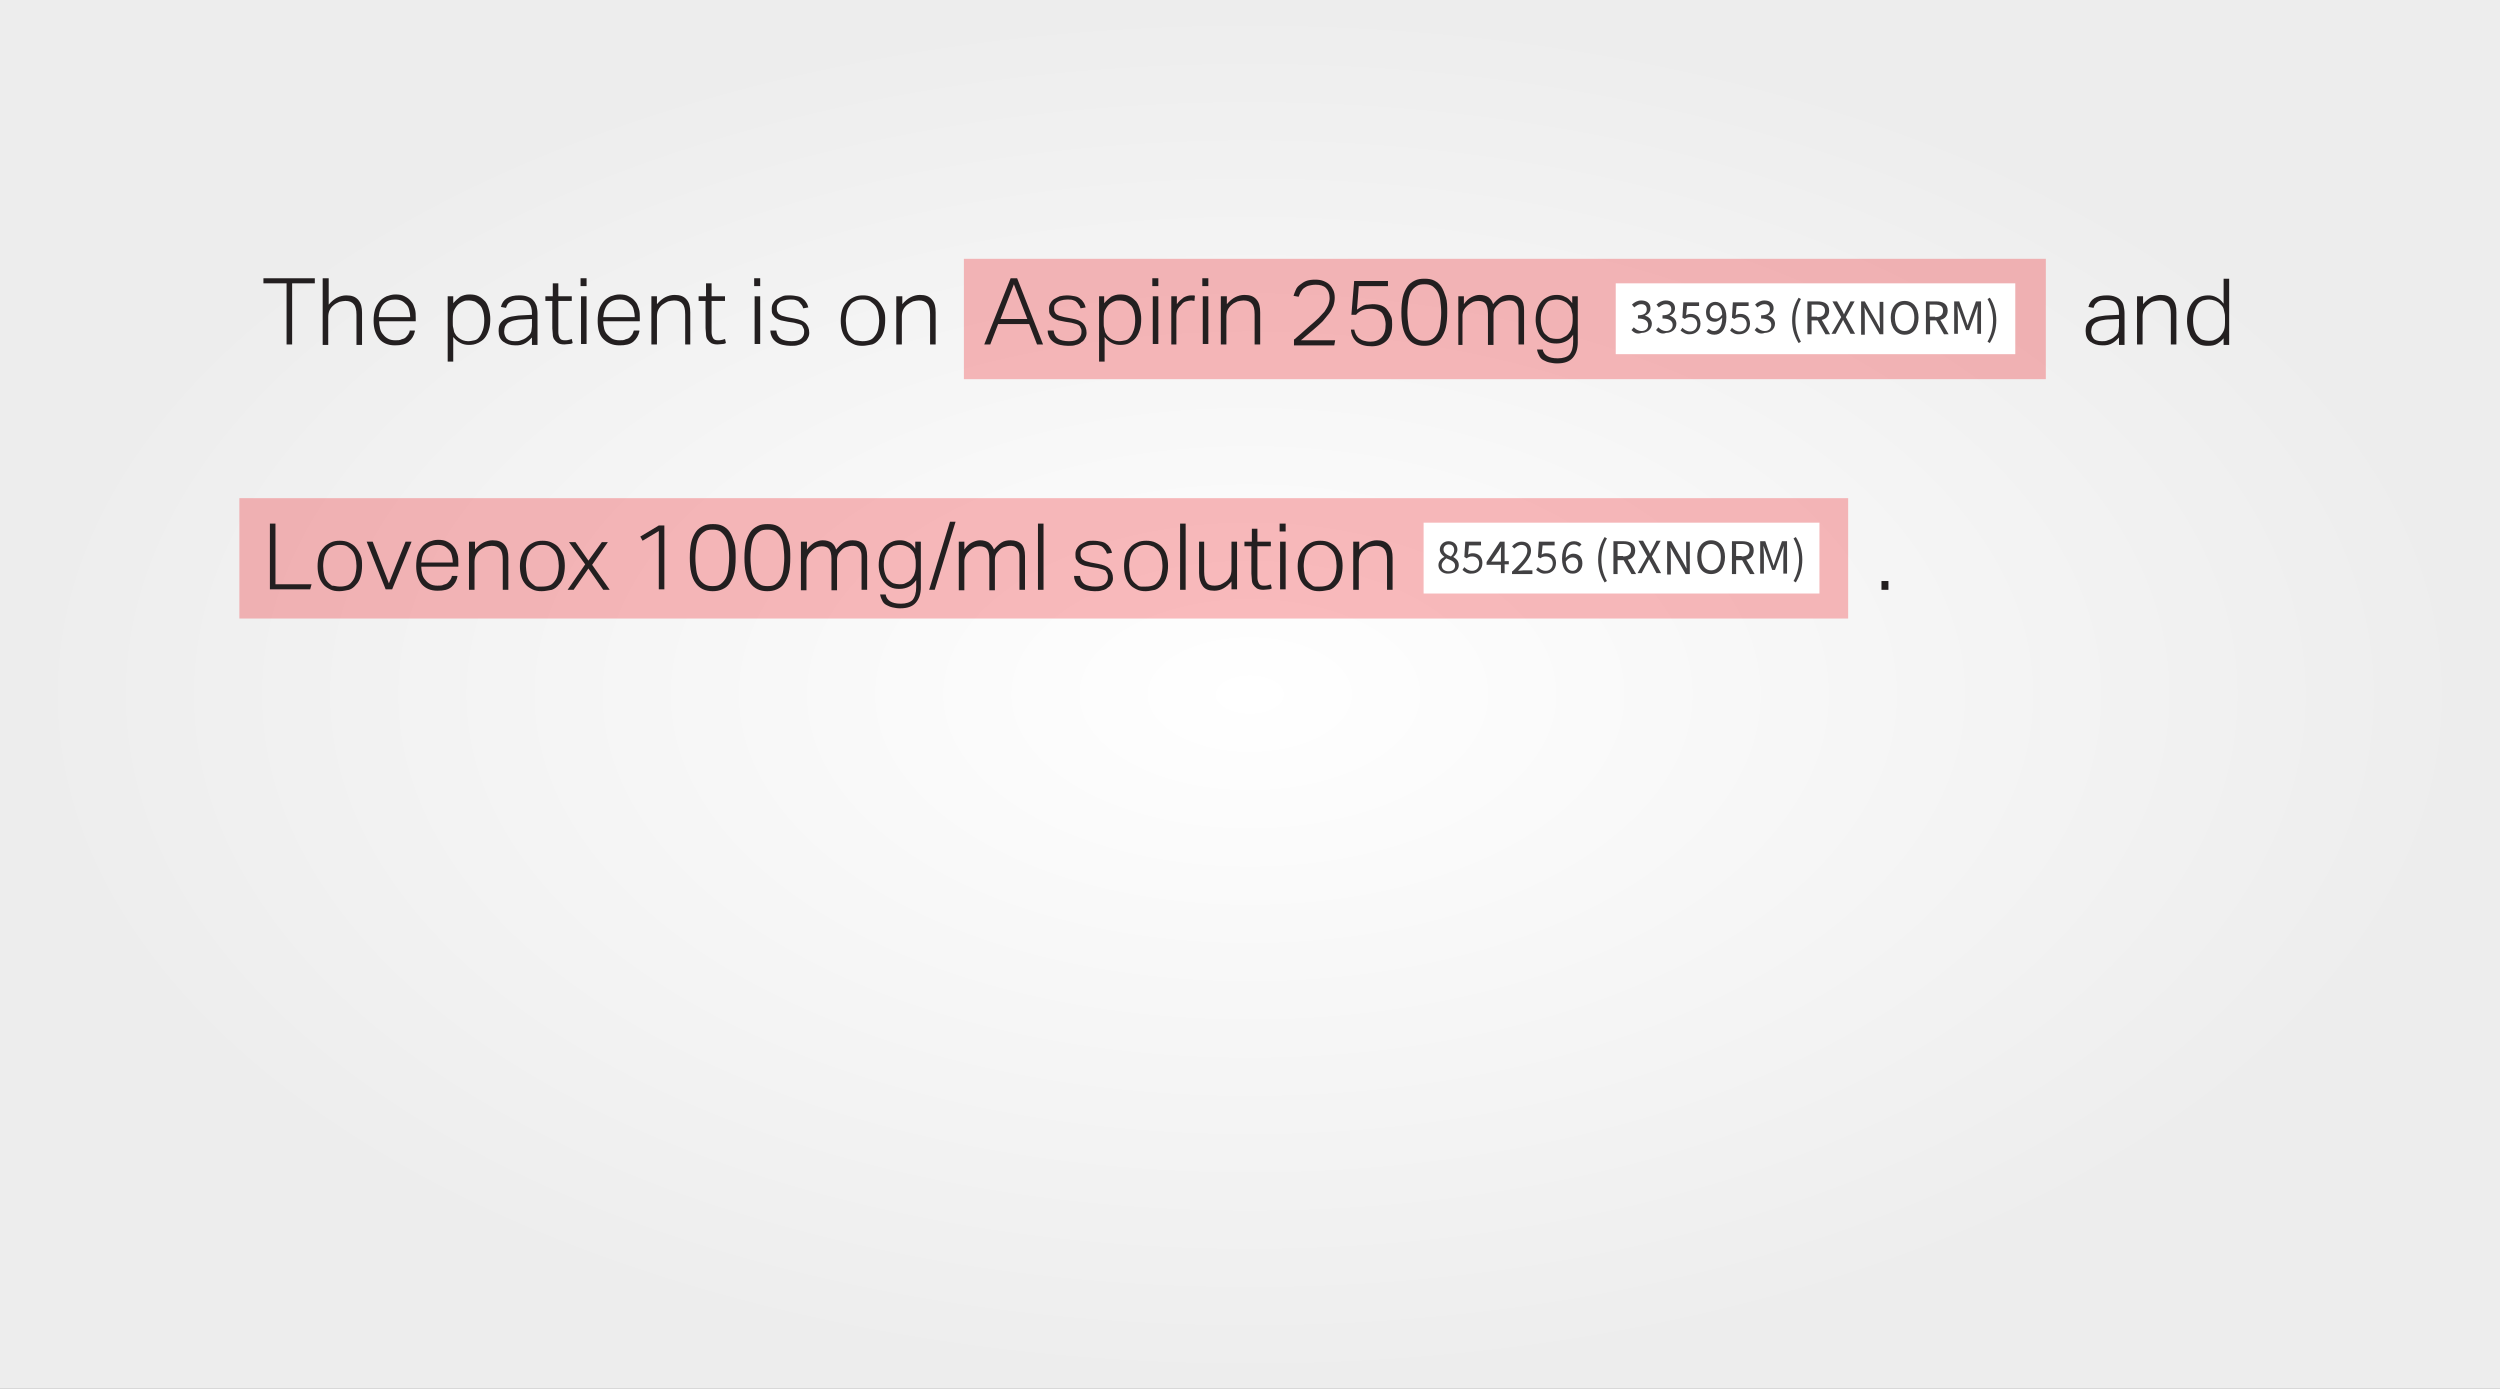
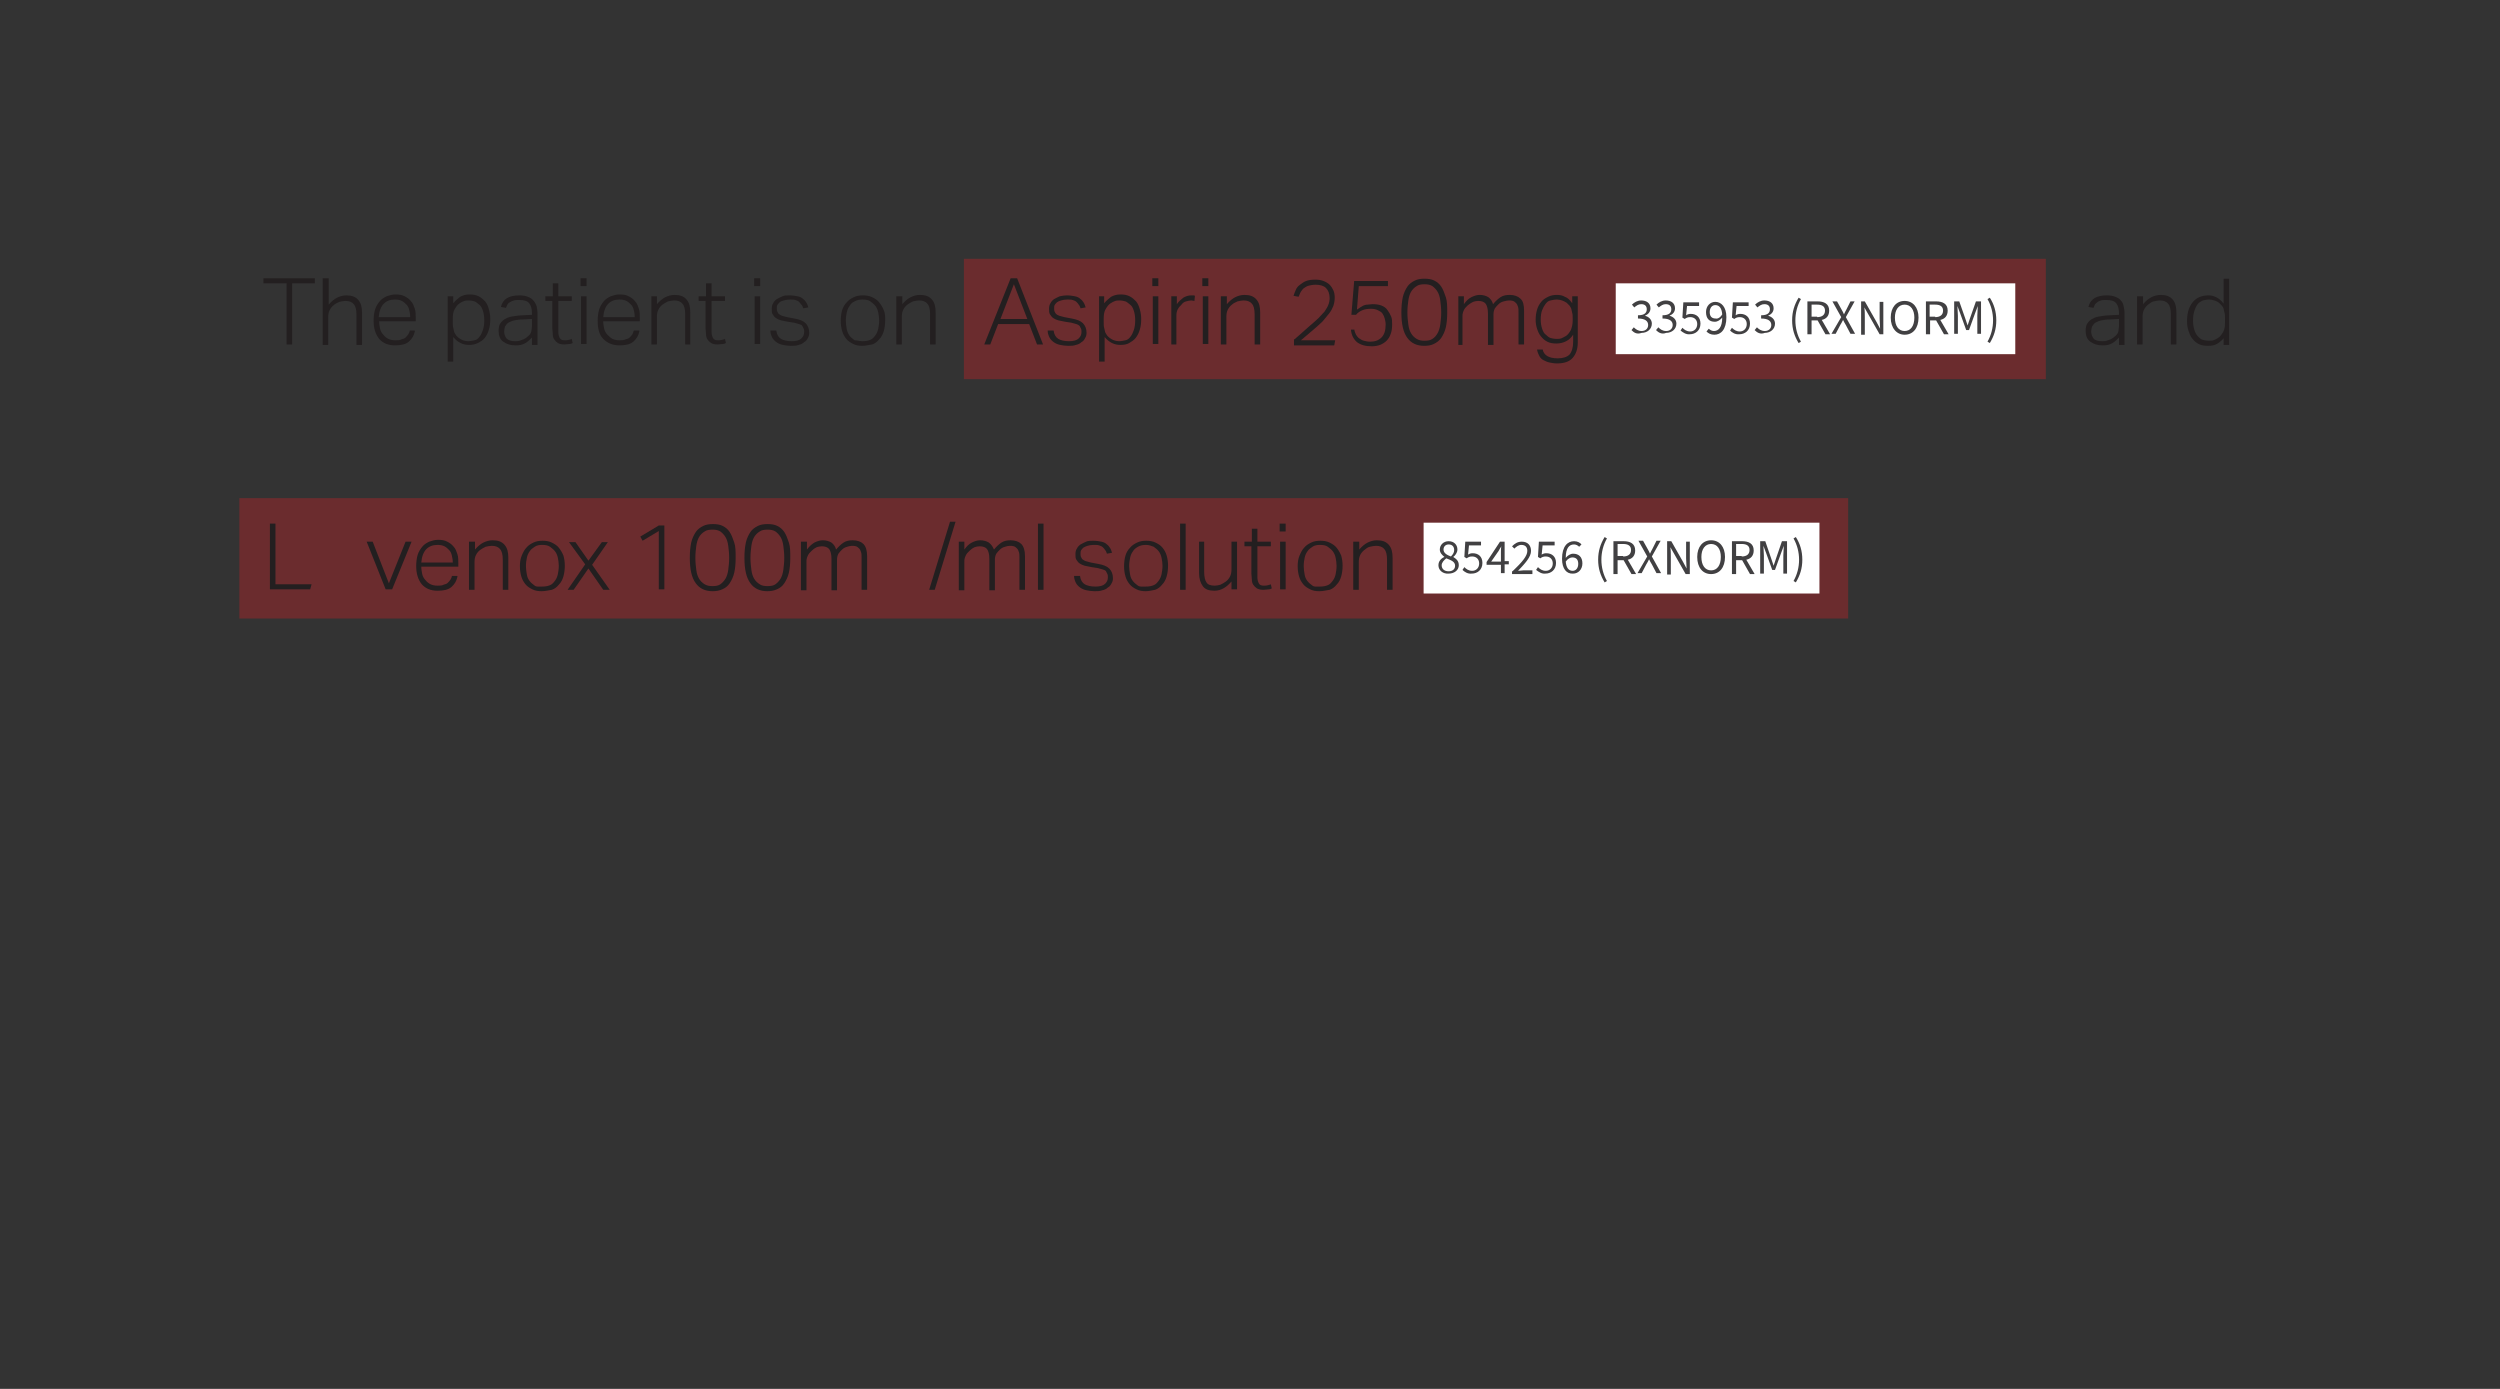
<svg xmlns="http://www.w3.org/2000/svg" id="Layer_1" x="0px" y="0px" viewBox="0 0 540 300" style="enable-background:new 0 0 540 300;" xml:space="preserve">
  <rect x="0" y="0" width="540" height="300" fill="#333333" stroke="none" />
  <style type="text/css"> .st0{fill:url(#SVGID_1_);} .st1{opacity:0.5;fill:#FBB040;} .st2{fill:#FFFFFF;} .st3{fill:#414042;} .st4{opacity:0.3;fill:#414042;} .st5{opacity:0.4;fill:#87B971;} .st6{opacity:0.3;fill:#662D91;} .st7{opacity:0.4;fill:#006838;} .st8{opacity:0.3;fill:#A97C50;} .st9{opacity:0.5;fill:#F9ED32;} .st10{opacity:0.3;fill:#ED1C24;} .st11{opacity:0.3;fill:#27AAE1;} .st12{opacity:0.4;fill:#1B75BC;} .st13{opacity:0.2;fill:#EC008C;} .st14{fill:url(#SVGID_00000062158152834474097210000008678335265084188576_);} .st15{fill:url(#SVGID_00000106114108325822366690000006420290464704396983_);} .st16{fill:url(#SVGID_00000168807221485408244860000002376947544687003580_);} .st17{fill:url(#SVGID_00000182522705479658306610000005759161450154591115_);} .st18{fill:url(#SVGID_00000147904350879048819720000003486099123638316982_);} .st19{fill:url(#SVGID_00000012467335327974966310000007153169510177237132_);} .st20{fill:#231F20;} </style>
  <radialGradient id="SVGID_1_" cx="147.228" cy="150" r="239.688" gradientTransform="matrix(1.105 0 0 0.62 107.275 57.03)" gradientUnits="userSpaceOnUse">
    <stop offset="0" style="stop-color:#FFFFFF" />
    <stop offset="1" style="stop-color:#EDEDED" />
  </radialGradient>
-   <rect x="0" class="st0" width="540" height="300" />
  <rect x="208.2" y="55.9" class="st10" width="233.7" height="26" />
  <rect x="349" y="61.2" class="st2" width="86.3" height="15.3" />
  <g>
    <g>
      <path class="st3" d="M352.4,71.3l0.5-0.6c0.4,0.4,0.9,0.8,1.7,0.8c0.8,0,1.4-0.5,1.4-1.3c0-0.8-0.6-1.4-2.2-1.4v-0.7 c1.5,0,1.9-0.6,1.9-1.3c0-0.7-0.4-1.1-1.2-1.1c-0.6,0-1,0.3-1.5,0.7l-0.5-0.6c0.5-0.5,1.2-0.9,2-0.9c1.2,0,2,0.6,2,1.7 c0,0.8-0.5,1.3-1.2,1.6v0c0.8,0.2,1.5,0.8,1.5,1.7c0,1.2-1,2-2.2,2C353.5,72.3,352.9,71.8,352.4,71.3z" />
      <path class="st3" d="M357.7,71.3l0.5-0.6c0.4,0.4,0.9,0.8,1.7,0.8c0.8,0,1.4-0.5,1.4-1.3c0-0.8-0.6-1.4-2.2-1.4v-0.7 c1.5,0,1.9-0.6,1.9-1.3c0-0.7-0.4-1.1-1.2-1.1c-0.6,0-1,0.3-1.5,0.7l-0.5-0.6c0.5-0.5,1.2-0.9,2-0.9c1.2,0,2,0.6,2,1.7 c0,0.8-0.5,1.3-1.2,1.6v0c0.8,0.2,1.5,0.8,1.5,1.7c0,1.2-1,2-2.2,2C358.9,72.3,358.2,71.8,357.7,71.3z" />
      <path class="st3" d="M363,71.4l0.4-0.6c0.4,0.4,0.9,0.8,1.7,0.8c0.8,0,1.5-0.6,1.5-1.6c0-0.9-0.6-1.5-1.5-1.5 c-0.5,0-0.8,0.1-1.2,0.4l-0.5-0.3l0.2-3.3h3.4v0.8h-2.6l-0.2,2c0.3-0.2,0.6-0.3,1-0.3c1.2,0,2.1,0.7,2.1,2.1 c0,1.5-1.1,2.3-2.3,2.3C364.2,72.3,363.5,71.8,363,71.4z" />
      <path class="st3" d="M368.6,71.6l0.5-0.6c0.3,0.3,0.7,0.5,1.1,0.5c1,0,1.8-0.8,1.8-2.9c-0.4,0.5-1,0.9-1.6,0.9 c-1.2,0-1.9-0.7-1.9-2.1c0-1.3,0.9-2.2,2-2.2c1.3,0,2.4,1.1,2.4,3.3c0,2.7-1.2,3.8-2.6,3.8C369.5,72.3,369,72,368.6,71.6z M372,67.9c-0.1-1.3-0.6-2-1.5-2c-0.7,0-1.2,0.6-1.2,1.5c0,0.9,0.4,1.4,1.3,1.4C371,68.9,371.6,68.6,372,67.9z" />
      <path class="st3" d="M373.7,71.4l0.4-0.6c0.4,0.4,0.9,0.8,1.7,0.8c0.8,0,1.5-0.6,1.5-1.6c0-0.9-0.6-1.5-1.5-1.5 c-0.5,0-0.8,0.1-1.2,0.4l-0.5-0.3l0.2-3.3h3.4v0.8h-2.6l-0.2,2c0.3-0.2,0.6-0.3,1-0.3c1.2,0,2.1,0.7,2.1,2.1 c0,1.5-1.1,2.3-2.3,2.3C374.8,72.3,374.1,71.8,373.7,71.4z" />
      <path class="st3" d="M379,71.3l0.5-0.6c0.4,0.4,0.9,0.8,1.7,0.8c0.8,0,1.4-0.5,1.4-1.3c0-0.8-0.6-1.4-2.2-1.4v-0.7 c1.5,0,1.9-0.6,1.9-1.3c0-0.7-0.4-1.1-1.2-1.1c-0.6,0-1,0.3-1.5,0.7l-0.5-0.6c0.5-0.5,1.2-0.9,2-0.9c1.2,0,2,0.6,2,1.7 c0,0.8-0.5,1.3-1.2,1.6v0c0.8,0.2,1.5,0.8,1.5,1.7c0,1.2-1,2-2.2,2C380.2,72.3,379.5,71.8,379,71.3z" />
      <path class="st3" d="M387.1,69.2c0-1.9,0.5-3.4,1.4-4.9l0.5,0.3c-0.8,1.4-1.2,3-1.2,4.6c0,1.6,0.4,3.2,1.2,4.6l-0.5,0.3 C387.6,72.6,387.1,71.1,387.1,69.2z" />
      <path class="st3" d="M390.4,65.1h2.2c1.4,0,2.5,0.5,2.5,2c0,1.1-0.6,1.8-1.6,2l1.8,3.1h-1l-1.7-3h-1.3v3h-0.9V65.1z M392.5,68.5 c1.1,0,1.7-0.5,1.7-1.4c0-0.9-0.6-1.3-1.7-1.3h-1.2v2.6H392.5z" />
      <path class="st3" d="M397.7,68.5l-1.9-3.4h1l1,1.8c0.2,0.3,0.3,0.6,0.5,1h0c0.2-0.4,0.3-0.7,0.5-1l0.9-1.8h0.9l-1.9,3.4l2,3.6h-1 l-1-1.9c-0.2-0.3-0.4-0.7-0.6-1.1h0c-0.2,0.4-0.4,0.8-0.6,1.1l-1,1.9h-0.9L397.7,68.5z" />
      <path class="st3" d="M401.9,65.1h0.9l2.5,4.4l0.8,1.5h0c0-0.7-0.1-1.5-0.1-2.2v-3.6h0.8v7H406l-2.5-4.4l-0.8-1.4h0 c0.1,0.7,0.1,1.5,0.1,2.2v3.7h-0.8V65.1z" />
      <path class="st3" d="M408.4,68.6c0-2.2,1.2-3.6,3-3.6c1.8,0,3,1.4,3,3.6c0,2.3-1.2,3.7-3,3.7C409.7,72.3,408.4,70.9,408.4,68.6z M413.5,68.6c0-1.7-0.8-2.8-2.1-2.8c-1.3,0-2.1,1.1-2.1,2.8c0,1.8,0.8,2.9,2.1,2.9C412.7,71.5,413.5,70.4,413.5,68.6z" />
      <path class="st3" d="M416,65.1h2.2c1.4,0,2.5,0.5,2.5,2c0,1.1-0.6,1.8-1.6,2l1.8,3.1h-1l-1.7-3h-1.3v3H416V65.1z M418,68.5 c1.1,0,1.7-0.5,1.7-1.4c0-0.9-0.6-1.3-1.7-1.3h-1.2v2.6H418z" />
      <path class="st3" d="M422.1,65.1h1.1l1.3,3.7c0.2,0.5,0.3,1,0.5,1.5h0c0.2-0.5,0.3-1,0.5-1.5l1.3-3.7h1.1v7h-0.8v-3.9 c0-0.6,0.1-1.5,0.1-2.1h0l-0.6,1.6l-1.3,3.6h-0.6l-1.3-3.6l-0.6-1.6h0c0,0.6,0.1,1.5,0.1,2.1v3.9h-0.8V65.1z" />
      <path class="st3" d="M429.3,73.8c0.8-1.4,1.2-3,1.2-4.6c0-1.6-0.4-3.2-1.2-4.6l0.5-0.3c0.9,1.4,1.4,3,1.4,4.9 c0,1.9-0.5,3.4-1.4,4.9L429.3,73.8z" />
    </g>
  </g>
  <rect x="51.7" y="107.6" class="st10" width="347.5" height="26" />
  <rect x="307.5" y="112.9" class="st2" width="85.5" height="15.3" />
  <g>
    <g>
      <path class="st3" d="M310.7,122.1c0-0.9,0.6-1.5,1.3-1.8v0c-0.5-0.4-1-0.9-1-1.6c0-1,0.8-1.8,1.9-1.8c1.2,0,1.9,0.8,1.9,1.8 c0,0.7-0.5,1.3-0.9,1.6v0c0.6,0.4,1.2,0.8,1.2,1.8c0,1-0.9,1.8-2.2,1.8C311.7,124,310.7,123.2,310.7,122.1z M314.3,122.2 c0-0.9-0.9-1.2-1.9-1.6c-0.5,0.4-1,0.9-1,1.5c0,0.8,0.6,1.3,1.5,1.3C313.8,123.4,314.3,122.9,314.3,122.2z M314.1,118.8 c0-0.7-0.4-1.2-1.2-1.2c-0.6,0-1.1,0.4-1.1,1.1c0,0.8,0.8,1.2,1.6,1.5C313.9,119.7,314.1,119.3,314.1,118.8z" />
      <path class="st3" d="M315.9,123.1l0.4-0.6c0.4,0.4,0.9,0.8,1.7,0.8c0.8,0,1.5-0.6,1.5-1.6c0-0.9-0.6-1.5-1.5-1.5 c-0.5,0-0.8,0.1-1.2,0.4l-0.5-0.3l0.2-3.3h3.4v0.8h-2.6l-0.2,2c0.3-0.2,0.6-0.3,1-0.3c1.2,0,2.1,0.7,2.1,2.1 c0,1.5-1.1,2.3-2.3,2.3C317,124,316.3,123.5,315.9,123.1z" />
      <path class="st3" d="M324.2,122h-3.1v-0.6l2.9-4.4h1v4.2h0.9v0.7H325v1.9h-0.8V122z M324.2,121.3v-2c0-0.4,0-1,0.1-1.3h0 c-0.2,0.3-0.4,0.6-0.6,1l-1.6,2.3H324.2z" />
      <path class="st3" d="M326.7,123.4c2.1-2,3.2-3.3,3.2-4.4c0-0.8-0.4-1.3-1.3-1.3c-0.6,0-1.1,0.4-1.5,0.8l-0.5-0.5 c0.6-0.6,1.2-1,2.1-1c1.3,0,2,0.8,2,2c0,1.3-1.2,2.6-2.8,4.3c0.4,0,0.8-0.1,1.1-0.1h2v0.8h-4.4V123.4z" />
      <path class="st3" d="M331.8,123.1l0.4-0.6c0.4,0.4,0.9,0.8,1.7,0.8c0.8,0,1.5-0.6,1.5-1.6c0-0.9-0.6-1.5-1.5-1.5 c-0.5,0-0.8,0.1-1.2,0.4l-0.5-0.3l0.2-3.3h3.4v0.8h-2.6l-0.2,2c0.3-0.2,0.6-0.3,1-0.3c1.2,0,2.1,0.7,2.1,2.1 c0,1.5-1.1,2.3-2.3,2.3C333,124,332.3,123.5,331.8,123.1z" />
      <path class="st3" d="M337.4,120.7c0-2.7,1.2-3.8,2.6-3.8c0.7,0,1.3,0.3,1.6,0.7l-0.5,0.5c-0.3-0.3-0.7-0.5-1.1-0.5 c-1,0-1.8,0.7-1.8,2.9c0.4-0.5,1-0.9,1.6-0.9c1.2,0,2,0.7,2,2.1c0,1.3-0.9,2.2-2,2.2C338.4,124,337.4,122.9,337.4,120.7z M340.9,121.8c0-0.9-0.4-1.4-1.3-1.4c-0.4,0-1,0.3-1.4,0.9c0.1,1.3,0.6,2,1.5,2C340.4,123.3,340.9,122.7,340.9,121.8z" />
      <path class="st3" d="M345.2,120.9c0-1.9,0.5-3.4,1.4-4.9l0.5,0.3c-0.8,1.4-1.2,3-1.2,4.6c0,1.6,0.4,3.2,1.2,4.6l-0.5,0.3 C345.7,124.3,345.2,122.8,345.2,120.9z" />
      <path class="st3" d="M348.5,116.9h2.2c1.4,0,2.5,0.5,2.5,2c0,1.1-0.6,1.8-1.6,2l1.8,3.1h-1l-1.7-3h-1.3v3h-0.9V116.9z M350.6,120.2c1.1,0,1.7-0.5,1.7-1.4c0-0.9-0.6-1.3-1.7-1.3h-1.2v2.6H350.6z" />
      <path class="st3" d="M355.8,120.2l-1.9-3.4h1l1,1.8c0.2,0.3,0.3,0.6,0.5,1h0c0.2-0.4,0.3-0.7,0.5-1l0.9-1.8h0.9l-1.9,3.4l2,3.6h-1 l-1-1.9c-0.2-0.3-0.4-0.7-0.6-1.1h0c-0.2,0.4-0.4,0.8-0.6,1.1l-1,1.9h-0.9L355.8,120.2z" />
      <path class="st3" d="M360.1,116.9h0.9l2.5,4.4l0.8,1.5h0c0-0.7-0.1-1.5-0.1-2.2v-3.6h0.8v7h-0.9l-2.5-4.4l-0.8-1.4h0 c0.1,0.7,0.1,1.5,0.1,2.2v3.7h-0.8V116.9z" />
      <path class="st3" d="M366.6,120.3c0-2.2,1.2-3.6,3-3.6c1.8,0,3,1.4,3,3.6c0,2.3-1.2,3.7-3,3.7C367.8,124,366.6,122.6,366.6,120.3z M371.7,120.3c0-1.7-0.8-2.8-2.1-2.8c-1.3,0-2.1,1.1-2.1,2.8c0,1.8,0.8,2.9,2.1,2.9C370.9,123.2,371.7,122.1,371.7,120.3z" />
      <path class="st3" d="M374.1,116.9h2.2c1.4,0,2.5,0.5,2.5,2c0,1.1-0.6,1.8-1.6,2l1.8,3.1h-1l-1.7-3H375v3h-0.9V116.9z M376.2,120.2 c1.1,0,1.7-0.5,1.7-1.4c0-0.9-0.6-1.3-1.7-1.3H375v2.6H376.2z" />
      <path class="st3" d="M380.2,116.9h1.1l1.3,3.8c0.2,0.5,0.3,1,0.5,1.5h0c0.2-0.5,0.3-1,0.5-1.5l1.3-3.8h1.1v7h-0.8V120 c0-0.6,0.1-1.5,0.1-2.1h0l-0.6,1.6l-1.3,3.6h-0.6l-1.3-3.6l-0.6-1.6h0c0,0.6,0.1,1.5,0.1,2.1v3.9h-0.8V116.9z" />
      <path class="st3" d="M387.4,125.5c0.8-1.4,1.2-3,1.2-4.6c0-1.6-0.4-3.2-1.2-4.6l0.5-0.3c0.9,1.4,1.4,3,1.4,4.9 c0,1.9-0.5,3.4-1.4,4.9L387.4,125.5z" />
    </g>
  </g>
  <g>
    <g>
      <path class="st20" d="M61.9,61.2h-5v-1.1h11.1v1.1h-4.9v13.2h-1.2V61.2z" />
      <path class="st20" d="M69.8,60.1H71v5.7c0.6-0.7,1.2-1.2,1.8-1.5s1.3-0.5,2-0.5c1.2,0,2,0.3,2.6,1c0.6,0.7,0.8,1.6,0.8,2.8v6.9 h-1.2v-6.5c0-1.1-0.2-1.9-0.6-2.3c-0.4-0.5-1-0.7-1.8-0.7c-0.4,0-0.8,0.1-1.3,0.2c-0.4,0.2-0.9,0.4-1.2,0.7 c-0.4,0.3-0.7,0.7-0.9,1.1c-0.2,0.4-0.3,0.9-0.3,1.5v6h-1.2V60.1z" />
      <path class="st20" d="M89.6,71.6c-0.2,0.9-0.6,1.6-1.3,2.2c-0.7,0.6-1.7,0.8-3,0.8c-1.5,0-2.6-0.5-3.4-1.4c-0.8-1-1.2-2.3-1.2-3.9 c0-0.9,0.1-1.7,0.3-2.4c0.2-0.7,0.6-1.3,1-1.8c0.4-0.5,0.9-0.8,1.5-1.1c0.6-0.2,1.2-0.4,1.9-0.4c0.8,0,1.5,0.1,2,0.4 c0.6,0.3,1,0.6,1.4,1.1c0.4,0.4,0.6,1,0.8,1.6s0.2,1.3,0.2,2v0.7h-7.9c0,0.6,0.1,1.1,0.2,1.6c0.1,0.5,0.4,1,0.7,1.3 c0.3,0.4,0.7,0.7,1.1,0.9c0.4,0.2,0.9,0.3,1.5,0.3c0.5,0,1,0,1.3-0.2c0.4-0.1,0.7-0.2,0.9-0.4c0.2-0.2,0.4-0.4,0.6-0.7 c0.1-0.2,0.3-0.5,0.3-0.8H89.6z M88.6,68.5c0-0.6-0.1-1.1-0.2-1.5c-0.1-0.5-0.3-0.9-0.6-1.2c-0.3-0.3-0.6-0.6-1-0.8 s-0.9-0.3-1.5-0.3c-1,0-1.8,0.3-2.4,0.9c-0.6,0.6-1,1.6-1.1,2.9H88.6z" />
      <path class="st20" d="M96.7,64h1.2v1.5c0.5-0.6,1-1,1.5-1.4c0.6-0.3,1.2-0.5,2-0.5c0.8,0,1.4,0.1,2,0.4c0.6,0.3,1,0.7,1.4,1.1 c0.4,0.5,0.6,1,0.8,1.7c0.2,0.7,0.3,1.4,0.3,2.1c0,0.9-0.1,1.7-0.3,2.3c-0.2,0.7-0.5,1.3-0.9,1.8c-0.4,0.5-0.9,0.8-1.5,1.1 c-0.6,0.3-1.2,0.4-1.9,0.4c-0.6,0-1.2-0.1-1.8-0.4s-1.1-0.7-1.6-1.3v5.3h-1.2V64z M97.8,69.6c0,0.5,0,0.9,0.1,1.2s0.1,0.6,0.2,0.9 s0.3,0.5,0.4,0.7s0.4,0.4,0.6,0.6c0.3,0.2,0.6,0.4,0.9,0.5c0.3,0.1,0.7,0.2,1.1,0.2c0.5,0,0.9-0.1,1.4-0.2s0.8-0.4,1.1-0.8 s0.5-0.8,0.7-1.4c0.2-0.6,0.3-1.3,0.3-2.1c0-0.8-0.1-1.5-0.3-2.1c-0.2-0.6-0.4-1-0.8-1.3s-0.7-0.6-1-0.7c-0.4-0.1-0.8-0.2-1.1-0.2 c-0.4,0-0.8,0-1.1,0.1c-0.3,0.1-0.7,0.3-1,0.5c-0.5,0.3-0.8,0.8-1.1,1.3c-0.3,0.5-0.4,1.2-0.4,2V69.6z" />
      <path class="st20" d="M114.9,72.9c-0.2,0.2-0.4,0.4-0.6,0.6c-0.2,0.2-0.5,0.4-0.8,0.6c-0.3,0.2-0.6,0.3-1,0.4 c-0.4,0.1-0.8,0.1-1.2,0.1c-1.1,0-1.9-0.3-2.6-0.8c-0.7-0.5-1-1.3-1-2.3c0-0.7,0.1-1.3,0.4-1.7c0.3-0.4,0.7-0.8,1.2-1 c0.5-0.3,1-0.4,1.7-0.5c0.6-0.1,1.3-0.2,1.9-0.2l2-0.1v-0.3c0-1-0.2-1.7-0.6-2.2c-0.4-0.5-1.1-0.7-2.1-0.7c-0.5,0-0.9,0-1.2,0.1 c-0.3,0.1-0.6,0.2-0.9,0.4s-0.4,0.3-0.5,0.5c-0.1,0.2-0.2,0.4-0.3,0.7l-1.1-0.2c0.4-1.7,1.7-2.5,4-2.5c0.7,0,1.3,0.1,1.8,0.3 c0.5,0.2,0.9,0.4,1.2,0.8c0.3,0.3,0.5,0.7,0.7,1.2c0.1,0.5,0.2,1,0.2,1.6v6.8h-1.2V72.9z M114.9,68.9l-1.9,0.1 c-0.8,0-1.4,0.1-1.9,0.2s-0.9,0.3-1.3,0.5c-0.3,0.2-0.5,0.5-0.7,0.8c-0.1,0.3-0.2,0.7-0.2,1.1c0,0.6,0.2,1.1,0.5,1.5 c0.4,0.4,1,0.6,1.8,0.6c0.4,0,0.9,0,1.3-0.2c0.4-0.1,0.8-0.3,1.1-0.5c0.2-0.2,0.4-0.3,0.6-0.5c0.2-0.2,0.3-0.3,0.4-0.5 s0.2-0.4,0.2-0.7c0-0.2,0.1-0.5,0.1-0.8V68.9z" />
      <path class="st20" d="M119.4,65h-1.6v-1h1.6v-2.8h1.2V64h2.9v1h-2.9v6.7c0,0.5,0.1,0.9,0.3,1.3c0.2,0.4,0.6,0.5,1.1,0.5 c0.3,0,0.6,0,0.9-0.1c0.2-0.1,0.5-0.1,0.6-0.2l0.2,0.9c-0.2,0.1-0.4,0.2-0.7,0.2s-0.7,0.1-1.1,0.1c-0.6,0-1-0.1-1.4-0.3 c-0.3-0.2-0.6-0.5-0.8-0.8c-0.2-0.3-0.3-0.7-0.3-1.1c0-0.4-0.1-0.9-0.1-1.3V65z" />
      <path class="st20" d="M125.4,60.1h1.3v1.7h-1.3V60.1z M125.5,64h1.2v10.3h-1.2V64z" />
      <path class="st20" d="M138.1,71.6c-0.2,0.9-0.6,1.6-1.3,2.2c-0.7,0.6-1.7,0.8-3,0.8c-1.5,0-2.6-0.5-3.5-1.4s-1.2-2.3-1.2-3.9 c0-0.9,0.1-1.7,0.3-2.4c0.2-0.7,0.6-1.3,1-1.8c0.4-0.5,0.9-0.8,1.5-1.1c0.6-0.2,1.2-0.4,1.9-0.4c0.8,0,1.5,0.1,2,0.4 c0.6,0.3,1,0.6,1.4,1.1c0.4,0.4,0.6,1,0.8,1.6s0.2,1.3,0.2,2v0.7h-7.9c0,0.6,0.1,1.1,0.2,1.6c0.1,0.5,0.4,1,0.7,1.3 s0.7,0.7,1.1,0.9c0.4,0.2,1,0.3,1.5,0.3c0.5,0,1,0,1.3-0.2c0.4-0.1,0.7-0.2,0.9-0.4s0.4-0.4,0.6-0.7c0.1-0.2,0.2-0.5,0.3-0.8 H138.1z M137.1,68.5c0-0.6-0.1-1.1-0.2-1.5c-0.1-0.5-0.3-0.9-0.6-1.2c-0.3-0.3-0.6-0.6-1-0.8c-0.4-0.2-0.9-0.3-1.5-0.3 c-1,0-1.8,0.3-2.4,0.9c-0.6,0.6-1,1.6-1.1,2.9H137.1z" />
      <path class="st20" d="M140.7,64h1.2v1.7c0.6-0.7,1.2-1.2,1.8-1.5c0.6-0.3,1.3-0.5,2-0.5c1.2,0,2,0.3,2.6,1s0.8,1.6,0.8,2.8v6.9 H148v-6.5c0-1.1-0.2-1.9-0.6-2.3c-0.4-0.5-1-0.7-1.8-0.7c-0.4,0-0.8,0.1-1.3,0.2c-0.4,0.2-0.8,0.4-1.2,0.7 c-0.4,0.3-0.7,0.7-0.9,1.1c-0.2,0.4-0.3,0.9-0.3,1.5v6h-1.2V64z" />
      <path class="st20" d="M152.5,65h-1.6v-1h1.6v-2.8h1.2V64h2.9v1h-2.9v6.7c0,0.5,0.1,0.9,0.3,1.3c0.2,0.4,0.6,0.5,1.1,0.5 c0.3,0,0.6,0,0.9-0.1c0.2-0.1,0.5-0.1,0.6-0.2l0.2,0.9c-0.2,0.1-0.4,0.2-0.7,0.2s-0.7,0.1-1.1,0.1c-0.6,0-1-0.1-1.4-0.3 c-0.3-0.2-0.6-0.5-0.8-0.8c-0.2-0.3-0.3-0.7-0.3-1.1c0-0.4-0.1-0.9-0.1-1.3V65z" />
      <path class="st20" d="M162.9,60.1h1.3v1.7h-1.3V60.1z M163,64h1.2v10.3H163V64z" />
      <path class="st20" d="M167.7,71.5c0.1,0.8,0.5,1.4,1,1.7c0.5,0.3,1.3,0.5,2.3,0.5c1,0,1.7-0.2,2.1-0.6c0.4-0.4,0.6-0.8,0.6-1.4 c0-0.2,0-0.5-0.1-0.7c-0.1-0.2-0.2-0.4-0.3-0.6s-0.4-0.3-0.7-0.4c-0.3-0.1-0.7-0.2-1.1-0.3l-1.3-0.2c-0.5-0.1-1-0.2-1.5-0.3 c-0.4-0.1-0.8-0.3-1.1-0.5c-0.3-0.2-0.5-0.5-0.7-0.8c-0.2-0.3-0.2-0.7-0.2-1.2c0-0.5,0.1-0.9,0.3-1.2c0.2-0.4,0.5-0.7,0.8-0.9 c0.3-0.2,0.8-0.4,1.2-0.6s1-0.2,1.5-0.2c0.7,0,1.3,0.1,1.8,0.2c0.5,0.1,0.9,0.3,1.2,0.6c0.3,0.2,0.5,0.5,0.7,0.8 c0.2,0.3,0.3,0.7,0.4,1l-1.1,0.2c-0.1-0.3-0.2-0.6-0.4-0.8s-0.3-0.4-0.5-0.6s-0.5-0.3-0.8-0.4c-0.3-0.1-0.7-0.1-1.2-0.1 c-0.5,0-1,0.1-1.3,0.2c-0.4,0.1-0.7,0.2-0.9,0.4c-0.2,0.2-0.4,0.4-0.5,0.6c-0.1,0.2-0.1,0.5-0.1,0.7s0,0.5,0.1,0.7 c0.1,0.2,0.2,0.4,0.3,0.5c0.2,0.1,0.4,0.3,0.7,0.4c0.3,0.1,0.7,0.2,1.1,0.3l1.6,0.3c1.1,0.2,1.9,0.5,2.4,1s0.8,1.2,0.8,2.1 c0,0.4-0.1,0.8-0.3,1.1c-0.2,0.4-0.4,0.7-0.8,0.9c-0.3,0.3-0.7,0.5-1.2,0.6c-0.5,0.2-1.1,0.2-1.7,0.2c-0.6,0-1.2-0.1-1.7-0.2 c-0.5-0.1-1-0.3-1.4-0.6s-0.7-0.6-0.9-1c-0.2-0.4-0.4-0.9-0.4-1.5H167.7z" />
      <path class="st20" d="M186.3,74.7c-0.8,0-1.4-0.1-2-0.4s-1.1-0.6-1.5-1.1c-0.4-0.5-0.7-1-0.9-1.7c-0.2-0.7-0.3-1.4-0.3-2.2 c0-0.8,0.1-1.6,0.3-2.3c0.2-0.7,0.6-1.3,1-1.7c0.4-0.5,0.9-0.8,1.5-1.1c0.6-0.3,1.3-0.4,2-0.4s1.4,0.1,2,0.4 c0.6,0.3,1.1,0.6,1.5,1.1c0.4,0.5,0.7,1,1,1.7s0.3,1.4,0.3,2.2c0,0.8-0.1,1.6-0.3,2.3c-0.2,0.7-0.5,1.3-1,1.8 c-0.4,0.5-0.9,0.9-1.5,1.1C187.7,74.5,187,74.7,186.3,74.7z M186.3,73.7c0.7,0,1.2-0.1,1.7-0.3s0.8-0.6,1.1-1 c0.3-0.4,0.5-0.9,0.6-1.4s0.2-1.1,0.2-1.8c0-0.6-0.1-1.2-0.2-1.7s-0.3-1-0.6-1.4c-0.3-0.4-0.7-0.7-1.1-1s-1-0.4-1.7-0.4 c-0.6,0-1.2,0.1-1.7,0.4c-0.5,0.2-0.8,0.5-1.1,1c-0.3,0.4-0.5,0.9-0.6,1.4c-0.1,0.5-0.2,1.1-0.2,1.8c0,0.6,0.1,1.2,0.2,1.8 c0.1,0.5,0.3,1,0.6,1.4c0.3,0.4,0.7,0.7,1.1,1C185.1,73.5,185.7,73.7,186.3,73.7z" />
      <path class="st20" d="M193.7,64h1.2v1.7c0.6-0.7,1.2-1.2,1.8-1.5c0.6-0.3,1.3-0.5,2-0.5c1.2,0,2,0.3,2.6,1s0.8,1.6,0.8,2.8v6.9 h-1.2v-6.5c0-1.1-0.2-1.9-0.6-2.3c-0.4-0.5-1-0.7-1.8-0.7c-0.4,0-0.8,0.1-1.3,0.2c-0.4,0.2-0.8,0.4-1.2,0.7 c-0.4,0.3-0.7,0.7-0.9,1.1c-0.2,0.4-0.3,0.9-0.3,1.5v6h-1.2V64z" />
      <path class="st20" d="M218.3,60.1h1.4l5.6,14.3H224l-1.7-4.4h-6.7l-1.7,4.4h-1.3L218.3,60.1z M221.9,68.9l-2.9-7.5l-2.9,7.5H221.9 z" />
      <path class="st20" d="M227.6,71.5c0.1,0.8,0.5,1.4,1,1.7c0.5,0.3,1.3,0.5,2.3,0.5c1,0,1.7-0.2,2.1-0.6c0.4-0.4,0.6-0.8,0.6-1.4 c0-0.2,0-0.5-0.1-0.7s-0.2-0.4-0.3-0.6c-0.2-0.2-0.4-0.3-0.7-0.4c-0.3-0.1-0.7-0.2-1.1-0.3l-1.3-0.2c-0.5-0.1-1-0.2-1.5-0.3 c-0.4-0.1-0.8-0.3-1.1-0.5c-0.3-0.2-0.5-0.5-0.7-0.8c-0.2-0.3-0.2-0.7-0.2-1.2c0-0.5,0.1-0.9,0.3-1.2c0.2-0.4,0.5-0.7,0.8-0.9 s0.8-0.4,1.2-0.6c0.5-0.1,1-0.2,1.5-0.2c0.7,0,1.3,0.1,1.8,0.2c0.5,0.1,0.9,0.3,1.2,0.6c0.3,0.2,0.5,0.5,0.7,0.8 c0.2,0.3,0.3,0.7,0.4,1l-1.1,0.2c-0.1-0.3-0.2-0.6-0.4-0.8c-0.1-0.2-0.3-0.4-0.5-0.6c-0.2-0.2-0.5-0.3-0.8-0.4s-0.7-0.1-1.2-0.1 c-0.5,0-1,0.1-1.3,0.2c-0.4,0.1-0.6,0.2-0.9,0.4c-0.2,0.2-0.4,0.4-0.5,0.6c-0.1,0.2-0.1,0.5-0.1,0.7s0,0.5,0.1,0.7 s0.2,0.4,0.3,0.5s0.4,0.3,0.7,0.4s0.7,0.2,1.1,0.3l1.6,0.3c1.1,0.2,1.9,0.5,2.4,1s0.8,1.2,0.8,2.1c0,0.4-0.1,0.8-0.3,1.1 c-0.2,0.4-0.4,0.7-0.8,0.9c-0.3,0.3-0.7,0.5-1.2,0.6c-0.5,0.2-1.1,0.2-1.7,0.2c-0.6,0-1.2-0.1-1.7-0.2c-0.5-0.1-1-0.3-1.4-0.6 s-0.7-0.6-0.9-1c-0.2-0.4-0.4-0.9-0.4-1.5H227.6z" />
      <path class="st20" d="M237.3,64h1.2v1.5c0.5-0.6,1-1,1.5-1.4c0.6-0.3,1.2-0.5,2-0.5c0.8,0,1.4,0.1,2,0.4c0.6,0.3,1,0.7,1.4,1.1 c0.4,0.5,0.6,1,0.8,1.7c0.2,0.7,0.3,1.4,0.3,2.1c0,0.9-0.1,1.7-0.3,2.3c-0.2,0.7-0.5,1.3-0.9,1.8c-0.4,0.5-0.9,0.8-1.4,1.1 s-1.2,0.4-1.9,0.4c-0.6,0-1.2-0.1-1.8-0.4s-1.1-0.7-1.6-1.3v5.3h-1.2V64z M238.4,69.6c0,0.5,0,0.9,0.1,1.2s0.1,0.6,0.2,0.9 s0.3,0.5,0.4,0.7s0.4,0.4,0.6,0.6c0.3,0.2,0.6,0.4,0.9,0.5c0.3,0.1,0.7,0.2,1.1,0.2c0.5,0,0.9-0.1,1.4-0.2s0.8-0.4,1.1-0.8 c0.3-0.4,0.5-0.8,0.7-1.4s0.3-1.3,0.3-2.1c0-0.8-0.1-1.5-0.3-2.1c-0.2-0.6-0.4-1-0.8-1.3s-0.7-0.6-1-0.7c-0.4-0.1-0.8-0.2-1.1-0.2 c-0.4,0-0.8,0-1.1,0.1c-0.3,0.1-0.7,0.3-1,0.5c-0.5,0.3-0.8,0.8-1.1,1.3c-0.3,0.5-0.4,1.2-0.4,2V69.6z" />
      <path class="st20" d="M248.9,60.1h1.3v1.7h-1.3V60.1z M249,64h1.2v10.3H249V64z" />
      <path class="st20" d="M253,64h1.2v1.7c0.4-0.6,0.9-1,1.4-1.4c0.5-0.3,1.1-0.5,1.7-0.5c0.1,0,0.3,0,0.4,0c0.1,0,0.3,0,0.4,0.1 L258,65c-0.2,0-0.5-0.1-0.7-0.1c-0.3,0-0.7,0.1-1.1,0.2c-0.4,0.1-0.7,0.3-1,0.7c-0.3,0.3-0.6,0.6-0.8,1c-0.2,0.4-0.3,0.8-0.3,1.4 v6.2H253V64z" />
      <path class="st20" d="M259.7,60.1h1.3v1.7h-1.3V60.1z M259.8,64h1.2v10.3h-1.2V64z" />
      <path class="st20" d="M263.8,64h1.2v1.7c0.6-0.7,1.2-1.2,1.8-1.5s1.3-0.5,2-0.5c1.2,0,2,0.3,2.6,1c0.6,0.7,0.8,1.6,0.8,2.8v6.9 h-1.2v-6.5c0-1.1-0.2-1.9-0.6-2.3c-0.4-0.5-1-0.7-1.8-0.7c-0.4,0-0.8,0.1-1.3,0.2c-0.4,0.2-0.9,0.4-1.2,0.7 c-0.4,0.3-0.7,0.7-0.9,1.1c-0.2,0.4-0.3,0.9-0.3,1.5v6h-1.2V64z" />
      <path class="st20" d="M279.6,73.3c0.5-0.4,1-0.9,1.6-1.4c0.6-0.5,1.2-1.1,1.8-1.6c0.7-0.6,1.3-1.1,1.8-1.6c0.5-0.5,0.9-1,1.3-1.4 c0.3-0.5,0.6-0.9,0.8-1.4c0.2-0.5,0.3-1,0.3-1.5c0-1-0.3-1.7-0.8-2.2c-0.5-0.5-1.3-0.7-2.2-0.7c-0.6,0-1.1,0.1-1.5,0.2 c-0.4,0.1-0.7,0.3-1,0.5c-0.3,0.2-0.5,0.5-0.7,0.8c-0.2,0.3-0.3,0.7-0.5,1.1l-1.1-0.2c0.1-0.4,0.3-0.8,0.5-1.3s0.5-0.8,0.9-1.1 c0.4-0.3,0.8-0.6,1.3-0.8c0.5-0.2,1.2-0.3,2-0.3c0.7,0,1.3,0.1,1.8,0.3c0.5,0.2,1,0.5,1.3,0.8c0.4,0.4,0.6,0.8,0.8,1.2 s0.3,1,0.3,1.6c0,0.6-0.1,1.2-0.3,1.8c-0.2,0.5-0.5,1.1-0.9,1.6c-0.4,0.5-0.9,1.1-1.4,1.7c-0.6,0.6-1.3,1.2-2.1,1.9 c-0.4,0.3-0.8,0.7-1.3,1.1c-0.5,0.4-0.9,0.8-1.3,1.1h7.4l-0.2,1.1h-8.7V73.3z" />
      <path class="st20" d="M292.5,71.1c0.1,0.5,0.2,0.8,0.4,1.2c0.2,0.3,0.4,0.6,0.7,0.8c0.3,0.2,0.6,0.4,1,0.5 c0.4,0.1,0.8,0.2,1.4,0.2c1,0,1.8-0.3,2.4-0.9c0.6-0.6,0.9-1.5,0.9-2.8c0-0.5-0.1-0.9-0.2-1.3c-0.1-0.4-0.3-0.8-0.5-1.1 s-0.6-0.5-1-0.7c-0.4-0.2-0.9-0.3-1.5-0.3c-0.7,0-1.3,0.1-1.8,0.3c-0.5,0.2-1,0.5-1.4,1h-1l0.6-7.3h7.3v1.1h-6.3l-0.4,5.1 c0.2-0.2,0.5-0.3,0.7-0.5c0.2-0.1,0.5-0.3,0.7-0.4c0.3-0.1,0.5-0.2,0.9-0.2c0.3,0,0.7-0.1,1.1-0.1c0.7,0,1.4,0.1,1.9,0.3 s1,0.5,1.3,1c0.3,0.4,0.6,0.9,0.8,1.4c0.2,0.5,0.2,1.1,0.2,1.7c0,0.8-0.1,1.5-0.3,2c-0.2,0.6-0.5,1.1-0.9,1.5 c-0.4,0.4-0.9,0.7-1.4,0.9c-0.5,0.2-1.2,0.3-1.8,0.3c-1.4,0-2.4-0.3-3.2-0.9c-0.7-0.6-1.2-1.5-1.3-2.7H292.5z" />
      <path class="st20" d="M307.6,74.7c-1.6,0-2.8-0.6-3.6-1.7c-0.9-1.2-1.3-3-1.3-5.5c0-1.3,0.1-2.3,0.3-3.3c0.2-0.9,0.6-1.7,1-2.3 c0.4-0.6,1-1,1.6-1.3c0.6-0.3,1.3-0.4,2.1-0.4c0.8,0,1.5,0.1,2.1,0.4c0.6,0.3,1.1,0.7,1.5,1.3c0.4,0.6,0.7,1.4,1,2.3 s0.3,2,0.3,3.3s-0.1,2.3-0.3,3.2c-0.2,0.9-0.6,1.7-1,2.3c-0.4,0.6-1,1-1.6,1.3C309.1,74.6,308.4,74.7,307.6,74.7z M307.7,73.6 c0.7,0,1.3-0.1,1.7-0.4c0.5-0.3,0.8-0.7,1.1-1.2s0.5-1.2,0.6-1.9c0.1-0.8,0.2-1.6,0.2-2.6c0-1-0.1-1.8-0.2-2.6 c-0.1-0.8-0.3-1.4-0.6-1.9s-0.7-0.9-1.1-1.2c-0.5-0.3-1-0.4-1.7-0.4s-1.3,0.1-1.7,0.4c-0.5,0.3-0.9,0.7-1.2,1.2s-0.5,1.2-0.6,1.9 c-0.1,0.8-0.2,1.6-0.2,2.6c0,1,0.1,1.8,0.2,2.6c0.1,0.8,0.3,1.4,0.6,1.9s0.7,0.9,1.2,1.2S307,73.6,307.7,73.6z" />
      <path class="st20" d="M315,64h1.2v1.7c0.5-0.7,1-1.2,1.6-1.5c0.6-0.3,1.2-0.5,1.8-0.5c0.8,0,1.4,0.2,1.9,0.5 c0.5,0.4,0.8,0.8,1,1.5c0.5-0.6,1-1.1,1.6-1.5s1.3-0.5,2-0.5c1,0,1.8,0.3,2.3,0.8c0.6,0.5,0.8,1.4,0.8,2.6v7.3h-1.2v-6.8 c0-0.5,0-1-0.1-1.3c-0.1-0.3-0.2-0.6-0.4-0.8c-0.2-0.2-0.4-0.4-0.7-0.5c-0.3-0.1-0.6-0.1-0.9-0.1c-0.3,0-0.7,0.1-1.1,0.2 c-0.4,0.1-0.8,0.3-1.1,0.6c-0.3,0.3-0.6,0.6-0.8,0.9c-0.2,0.4-0.3,0.8-0.3,1.3v6.6h-1.2v-6.8c0-1-0.2-1.7-0.5-2.1 c-0.3-0.4-0.9-0.6-1.6-0.6c-0.4,0-0.8,0.1-1.1,0.2c-0.4,0.2-0.7,0.4-1.1,0.7c-0.1,0.1-0.2,0.2-0.4,0.4c-0.1,0.1-0.3,0.3-0.4,0.5 c-0.1,0.2-0.2,0.4-0.3,0.7c-0.1,0.3-0.1,0.6-0.1,0.9v6.1H315V64z" />
      <path class="st20" d="M333.2,75.4c0.1,0.7,0.5,1.2,1,1.5c0.5,0.3,1.2,0.5,2.3,0.5c1.1,0,2-0.3,2.5-0.8c0.5-0.6,0.8-1.5,0.8-2.8 v-1.5c-0.4,0.6-0.9,1.1-1.5,1.4c-0.6,0.3-1.3,0.5-2.1,0.5c-0.8,0-1.4-0.1-2-0.4c-0.6-0.3-1-0.7-1.4-1.2c-0.4-0.5-0.6-1-0.8-1.6 s-0.3-1.3-0.3-1.9c0-0.8,0.1-1.5,0.3-2.2c0.2-0.7,0.5-1.2,0.9-1.7s0.9-0.8,1.5-1.1c0.6-0.3,1.2-0.4,1.9-0.4c0.6,0,1.2,0.1,1.7,0.4 c0.6,0.2,1.1,0.7,1.6,1.4V64h1.2V74c0,1.4-0.4,2.5-1.1,3.3s-1.8,1.2-3.4,1.2c-0.6,0-1.1-0.1-1.6-0.2c-0.5-0.1-0.9-0.3-1.3-0.5 c-0.4-0.2-0.7-0.5-0.9-0.9s-0.4-0.8-0.5-1.4H333.2z M339.7,68.8c0-0.5,0-0.9-0.1-1.2s-0.1-0.6-0.2-0.9s-0.3-0.5-0.4-0.7 c-0.2-0.2-0.4-0.4-0.6-0.6c-0.3-0.2-0.7-0.4-1-0.5c-0.3-0.1-0.7-0.2-1.1-0.2c-0.5,0-0.9,0.1-1.4,0.2s-0.8,0.4-1.1,0.8 s-0.5,0.8-0.7,1.3c-0.2,0.5-0.3,1.2-0.3,2c0,0.8,0.1,1.4,0.3,2s0.4,1,0.8,1.3c0.3,0.3,0.7,0.6,1,0.7c0.4,0.1,0.8,0.2,1.2,0.2 c0.4,0,0.8,0,1.1-0.1c0.3-0.1,0.6-0.3,1-0.5c0.5-0.3,0.8-0.8,1.1-1.3c0.2-0.5,0.4-1.2,0.4-2V68.8z" />
      <path class="st20" d="M457.7,72.9c-0.2,0.2-0.4,0.4-0.6,0.6c-0.2,0.2-0.5,0.4-0.8,0.6c-0.3,0.2-0.6,0.3-1,0.4 c-0.4,0.1-0.8,0.1-1.2,0.1c-1.1,0-1.9-0.3-2.6-0.8c-0.7-0.5-1-1.3-1-2.3c0-0.7,0.1-1.3,0.4-1.7c0.3-0.4,0.7-0.8,1.2-1 c0.5-0.3,1-0.4,1.7-0.5c0.6-0.1,1.3-0.2,1.9-0.2l2-0.1v-0.3c0-1-0.2-1.7-0.6-2.2s-1.1-0.7-2.1-0.7c-0.5,0-0.9,0-1.2,0.1 s-0.6,0.2-0.8,0.4s-0.4,0.3-0.5,0.5c-0.1,0.2-0.2,0.4-0.3,0.7l-1.1-0.2c0.4-1.7,1.7-2.5,4-2.5c0.7,0,1.3,0.1,1.8,0.3 c0.5,0.2,0.9,0.4,1.2,0.8c0.3,0.3,0.5,0.7,0.6,1.2c0.1,0.5,0.2,1,0.2,1.6v6.8h-1.2V72.9z M457.7,68.9l-1.9,0.1 c-0.8,0-1.4,0.1-1.9,0.2c-0.5,0.1-0.9,0.3-1.3,0.5c-0.3,0.2-0.5,0.5-0.7,0.8c-0.1,0.3-0.2,0.7-0.2,1.1c0,0.6,0.2,1.1,0.5,1.5 s1,0.6,1.8,0.6c0.4,0,0.9,0,1.3-0.2c0.4-0.1,0.8-0.3,1.1-0.5c0.2-0.2,0.4-0.3,0.6-0.5s0.3-0.3,0.4-0.5s0.2-0.4,0.2-0.7 c0-0.2,0.1-0.5,0.1-0.8V68.9z" />
      <path class="st20" d="M461.7,64h1.2v1.7c0.6-0.7,1.2-1.2,1.8-1.5c0.6-0.3,1.3-0.5,2-0.5c1.2,0,2,0.3,2.6,1 c0.6,0.7,0.8,1.6,0.8,2.8v6.9h-1.2v-6.5c0-1.1-0.2-1.9-0.6-2.3c-0.4-0.5-1-0.7-1.8-0.7c-0.4,0-0.8,0.1-1.3,0.2s-0.8,0.4-1.2,0.7 c-0.4,0.3-0.7,0.7-0.9,1.1c-0.2,0.4-0.3,0.9-0.3,1.5v6h-1.2V64z" />
      <path class="st20" d="M480.5,72.8c-0.4,0.6-0.9,1-1.5,1.4s-1.3,0.5-2.1,0.5c-0.8,0-1.4-0.1-2-0.4c-0.6-0.3-1-0.7-1.4-1.2 c-0.4-0.5-0.6-1.1-0.8-1.7s-0.3-1.3-0.3-2c0-1.8,0.4-3.1,1.2-4.1c0.8-1,2-1.5,3.4-1.5c0.6,0,1.1,0.1,1.7,0.4s1.1,0.7,1.6,1.4v-5.4 h1.2v14.3h-1.2V72.8z M480.6,68.8c0-0.5,0-0.9-0.1-1.2c-0.1-0.3-0.1-0.6-0.2-0.9c-0.1-0.3-0.2-0.5-0.4-0.7 c-0.2-0.2-0.4-0.4-0.6-0.6c-0.3-0.2-0.6-0.4-1-0.5c-0.3-0.1-0.7-0.2-1.1-0.2c-0.5,0-0.9,0.1-1.4,0.2c-0.4,0.2-0.8,0.4-1.1,0.8 c-0.3,0.4-0.5,0.8-0.7,1.4s-0.3,1.3-0.3,2.1c0,0.8,0.1,1.5,0.3,2.1s0.4,1,0.8,1.4c0.3,0.3,0.6,0.6,1,0.7c0.4,0.1,0.8,0.2,1.2,0.2 c0.4,0,0.8,0,1.1-0.1c0.3-0.1,0.7-0.3,1-0.5c0.5-0.3,0.8-0.8,1.1-1.3c0.3-0.5,0.4-1.2,0.4-2V68.8z" />
      <path class="st20" d="M58.3,113.1h1.2v13.1h7.8l-0.3,1.1h-8.7V113.1z" />
-       <path class="st20" d="M73.3,127.7c-0.8,0-1.4-0.1-2-0.4s-1.1-0.6-1.5-1.1c-0.4-0.5-0.7-1-0.9-1.7c-0.2-0.7-0.3-1.4-0.3-2.2 c0-0.8,0.1-1.6,0.3-2.3c0.2-0.7,0.6-1.3,1-1.7c0.4-0.5,0.9-0.8,1.5-1.1c0.6-0.3,1.3-0.4,2-0.4s1.4,0.1,2,0.4 c0.6,0.3,1.1,0.6,1.5,1.1c0.4,0.5,0.7,1,1,1.7s0.3,1.4,0.3,2.2c0,0.8-0.1,1.6-0.3,2.3c-0.2,0.7-0.5,1.3-1,1.8 c-0.4,0.5-0.9,0.9-1.5,1.1C74.8,127.5,74.1,127.7,73.3,127.7z M73.4,126.7c0.7,0,1.2-0.1,1.7-0.3s0.8-0.6,1.1-1 c0.3-0.4,0.5-0.9,0.6-1.4s0.2-1.1,0.2-1.8c0-0.6-0.1-1.2-0.2-1.7s-0.3-1-0.6-1.4c-0.3-0.4-0.7-0.7-1.1-1s-1-0.4-1.7-0.4 c-0.6,0-1.2,0.1-1.7,0.4c-0.5,0.2-0.8,0.5-1.1,1c-0.3,0.4-0.5,0.9-0.6,1.4c-0.1,0.5-0.2,1.1-0.2,1.8c0,0.6,0.1,1.2,0.2,1.8 c0.1,0.5,0.3,1,0.6,1.4c0.3,0.4,0.7,0.7,1.1,1C72.2,126.5,72.7,126.7,73.4,126.7z" />
      <path class="st20" d="M79.2,117h1.3l3.5,9l3.6-9h1.3l-4.2,10.3h-1.4L79.2,117z" />
      <path class="st20" d="M98.8,124.6c-0.2,0.9-0.6,1.6-1.3,2.2c-0.7,0.6-1.7,0.8-3,0.8c-1.5,0-2.6-0.5-3.4-1.4 c-0.8-1-1.2-2.3-1.2-3.9c0-0.9,0.1-1.7,0.3-2.4c0.2-0.7,0.6-1.3,1-1.8c0.4-0.5,0.9-0.8,1.5-1.1c0.6-0.2,1.2-0.4,1.9-0.4 c0.8,0,1.5,0.1,2,0.4c0.6,0.3,1,0.6,1.4,1.1c0.4,0.4,0.6,1,0.8,1.6s0.2,1.3,0.2,2v0.7H91c0,0.6,0.1,1.1,0.2,1.6 c0.1,0.5,0.4,1,0.7,1.3c0.3,0.4,0.7,0.7,1.1,0.9c0.4,0.2,0.9,0.3,1.5,0.3c0.5,0,1,0,1.3-0.2c0.4-0.1,0.7-0.2,0.9-0.4 c0.2-0.2,0.4-0.4,0.6-0.7c0.1-0.2,0.3-0.5,0.3-0.8H98.8z M97.8,121.5c0-0.6-0.1-1.1-0.2-1.5c-0.1-0.5-0.3-0.9-0.6-1.2 c-0.3-0.3-0.6-0.6-1-0.8s-0.9-0.3-1.5-0.3c-1,0-1.8,0.3-2.4,0.9c-0.6,0.6-1,1.6-1.1,2.9H97.8z" />
      <path class="st20" d="M101.4,117h1.2v1.7c0.6-0.7,1.2-1.2,1.8-1.5c0.6-0.3,1.3-0.5,2-0.5c1.2,0,2,0.3,2.6,1s0.8,1.6,0.8,2.8v6.9 h-1.2v-6.5c0-1.1-0.2-1.9-0.6-2.3c-0.4-0.5-1-0.7-1.8-0.7c-0.4,0-0.8,0.1-1.3,0.2c-0.4,0.2-0.8,0.4-1.2,0.7 c-0.4,0.3-0.7,0.7-0.9,1.1c-0.2,0.4-0.3,0.9-0.3,1.5v6h-1.2V117z" />
      <path class="st20" d="M117,127.7c-0.8,0-1.4-0.1-2-0.4c-0.6-0.3-1.1-0.6-1.5-1.1c-0.4-0.5-0.7-1-0.9-1.7c-0.2-0.7-0.3-1.4-0.3-2.2 c0-0.8,0.1-1.6,0.4-2.3s0.6-1.3,1-1.7c0.4-0.5,0.9-0.8,1.5-1.1c0.6-0.3,1.3-0.4,2-0.4c0.7,0,1.4,0.1,2,0.4 c0.6,0.3,1.1,0.6,1.5,1.1c0.4,0.5,0.7,1,1,1.7c0.2,0.7,0.3,1.4,0.3,2.2c0,0.8-0.1,1.6-0.3,2.3c-0.2,0.7-0.5,1.3-1,1.8 c-0.4,0.5-0.9,0.9-1.5,1.1C118.5,127.5,117.8,127.7,117,127.7z M117.1,126.7c0.7,0,1.2-0.1,1.7-0.3s0.8-0.6,1.1-1 c0.3-0.4,0.5-0.9,0.6-1.4c0.1-0.5,0.2-1.1,0.2-1.8c0-0.6-0.1-1.2-0.2-1.7c-0.1-0.5-0.3-1-0.6-1.4c-0.3-0.4-0.7-0.7-1.1-1 s-1-0.4-1.7-0.4c-0.6,0-1.2,0.1-1.6,0.4s-0.8,0.5-1.1,1c-0.3,0.4-0.5,0.9-0.6,1.4s-0.2,1.1-0.2,1.8c0,0.6,0.1,1.2,0.2,1.8 s0.3,1,0.6,1.4c0.3,0.4,0.7,0.7,1.1,1S116.4,126.7,117.1,126.7z" />
      <path class="st20" d="M126.4,121.9l-3.5-4.8h1.4l2.8,4l2.9-4h1.3l-3.4,4.9l3.8,5.4h-1.4l-3.2-4.6l-3.2,4.6h-1.3L126.4,121.9z" />
      <path class="st20" d="M142.3,114.7l-3.5,2.1l-0.5-0.9l4-2.4h1.2v13.8h-1.2V114.7z" />
      <path class="st20" d="M153.9,127.7c-1.6,0-2.8-0.6-3.6-1.7c-0.9-1.2-1.3-3-1.3-5.5c0-1.3,0.1-2.3,0.3-3.3c0.2-0.9,0.6-1.7,1-2.3 c0.4-0.6,1-1,1.6-1.3c0.6-0.3,1.3-0.4,2.1-0.4c0.8,0,1.5,0.1,2.1,0.4c0.6,0.3,1.1,0.7,1.5,1.3c0.4,0.6,0.7,1.4,1,2.3 s0.3,2,0.3,3.3s-0.1,2.3-0.3,3.2c-0.2,0.9-0.6,1.7-1,2.3c-0.4,0.6-0.9,1-1.6,1.3S154.7,127.7,153.9,127.7z M153.9,126.6 c0.7,0,1.3-0.1,1.7-0.4s0.8-0.7,1.1-1.2c0.3-0.5,0.5-1.2,0.6-1.9c0.1-0.8,0.2-1.6,0.2-2.6c0-1-0.1-1.8-0.2-2.6 c-0.1-0.8-0.3-1.4-0.6-1.9c-0.3-0.5-0.7-0.9-1.1-1.2c-0.5-0.3-1-0.4-1.7-0.4c-0.7,0-1.3,0.1-1.7,0.4c-0.5,0.3-0.9,0.7-1.2,1.2 s-0.5,1.2-0.6,1.9c-0.1,0.8-0.2,1.6-0.2,2.6c0,1,0.1,1.8,0.2,2.6c0.1,0.8,0.3,1.4,0.6,1.9s0.7,0.9,1.2,1.2 C152.7,126.5,153.2,126.6,153.9,126.6z" />
      <path class="st20" d="M165.7,127.7c-1.6,0-2.8-0.6-3.6-1.7c-0.9-1.2-1.3-3-1.3-5.5c0-1.3,0.1-2.3,0.3-3.3c0.2-0.9,0.6-1.7,1-2.3 c0.4-0.6,1-1,1.6-1.3c0.6-0.3,1.3-0.4,2.1-0.4c0.8,0,1.5,0.1,2.1,0.4c0.6,0.3,1.1,0.7,1.5,1.3c0.4,0.6,0.7,1.4,1,2.3 s0.3,2,0.3,3.3s-0.1,2.3-0.3,3.2c-0.2,0.9-0.6,1.7-1,2.3c-0.4,0.6-0.9,1-1.6,1.3S166.5,127.7,165.7,127.7z M165.8,126.6 c0.7,0,1.3-0.1,1.7-0.4s0.8-0.7,1.1-1.2c0.3-0.5,0.5-1.2,0.6-1.9c0.1-0.8,0.2-1.6,0.2-2.6c0-1-0.1-1.8-0.2-2.6 c-0.1-0.8-0.3-1.4-0.6-1.9c-0.3-0.5-0.7-0.9-1.1-1.2c-0.5-0.3-1-0.4-1.7-0.4c-0.7,0-1.3,0.1-1.7,0.4c-0.5,0.3-0.9,0.7-1.2,1.2 s-0.5,1.2-0.6,1.9c-0.1,0.8-0.2,1.6-0.2,2.6c0,1,0.1,1.8,0.2,2.6c0.1,0.8,0.3,1.4,0.6,1.9s0.7,0.9,1.2,1.2 C164.5,126.5,165.1,126.6,165.8,126.6z" />
      <path class="st20" d="M173.1,117h1.2v1.7c0.5-0.7,1.1-1.2,1.6-1.5c0.6-0.3,1.2-0.5,1.8-0.5c0.8,0,1.4,0.2,1.9,0.5 c0.5,0.4,0.8,0.8,1,1.5c0.5-0.6,1-1.1,1.6-1.5s1.3-0.5,2-0.5c1,0,1.8,0.3,2.3,0.8s0.8,1.4,0.8,2.6v7.3h-1.2v-6.8 c0-0.5,0-1-0.1-1.3c-0.1-0.3-0.2-0.6-0.4-0.8c-0.2-0.2-0.4-0.4-0.7-0.5c-0.3-0.1-0.6-0.1-0.9-0.1c-0.3,0-0.7,0.1-1,0.2 c-0.4,0.1-0.8,0.3-1.1,0.6c-0.3,0.3-0.6,0.6-0.8,0.9c-0.2,0.4-0.3,0.8-0.3,1.3v6.6h-1.2v-6.8c0-1-0.2-1.7-0.5-2.1 c-0.3-0.4-0.9-0.6-1.6-0.6c-0.4,0-0.8,0.1-1.1,0.2c-0.4,0.2-0.7,0.4-1,0.7c-0.1,0.1-0.2,0.2-0.4,0.4c-0.1,0.1-0.3,0.3-0.4,0.5 c-0.1,0.2-0.2,0.4-0.3,0.7s-0.1,0.6-0.1,0.9v6.1h-1.2V117z" />
-       <path class="st20" d="M191.3,128.4c0.1,0.7,0.5,1.2,1,1.5c0.5,0.3,1.2,0.5,2.3,0.5c1.1,0,2-0.3,2.5-0.8c0.5-0.6,0.8-1.5,0.8-2.8 v-1.5c-0.4,0.6-0.9,1.1-1.5,1.4c-0.6,0.3-1.3,0.5-2.1,0.5c-0.8,0-1.4-0.1-2-0.4c-0.6-0.3-1-0.7-1.4-1.2c-0.4-0.5-0.6-1-0.8-1.6 c-0.2-0.6-0.3-1.3-0.3-1.9c0-0.8,0.1-1.5,0.3-2.2s0.5-1.2,0.9-1.7c0.4-0.5,0.9-0.8,1.5-1.1c0.6-0.3,1.2-0.4,1.9-0.4 c0.6,0,1.2,0.1,1.7,0.4c0.6,0.2,1.1,0.7,1.6,1.4V117h1.2v9.9c0,1.4-0.4,2.5-1.1,3.3c-0.7,0.8-1.8,1.2-3.4,1.2 c-0.6,0-1.1-0.1-1.6-0.2c-0.5-0.1-0.9-0.3-1.3-0.5c-0.4-0.2-0.7-0.5-0.9-0.9s-0.4-0.8-0.5-1.4H191.3z M197.8,121.8 c0-0.5,0-0.9-0.1-1.2s-0.1-0.6-0.2-0.9s-0.3-0.5-0.4-0.7c-0.2-0.2-0.4-0.4-0.6-0.6c-0.3-0.2-0.7-0.4-1-0.5 c-0.3-0.1-0.7-0.2-1.1-0.2c-0.5,0-0.9,0.1-1.4,0.2c-0.4,0.2-0.8,0.4-1.1,0.8s-0.5,0.8-0.7,1.3c-0.2,0.5-0.3,1.2-0.3,2 c0,0.8,0.1,1.4,0.3,2s0.4,1,0.8,1.3c0.3,0.3,0.7,0.6,1,0.7c0.4,0.1,0.8,0.2,1.2,0.2c0.4,0,0.8,0,1.1-0.1s0.6-0.3,1-0.5 c0.5-0.3,0.8-0.8,1.1-1.3c0.2-0.5,0.4-1.2,0.4-2V121.8z" />
      <path class="st20" d="M205.2,112.7h1.2l-4.5,14.7h-1.2L205.2,112.7z" />
      <path class="st20" d="M207.1,117h1.2v1.7c0.5-0.7,1-1.2,1.6-1.5c0.6-0.3,1.2-0.5,1.8-0.5c0.8,0,1.4,0.2,1.9,0.5 c0.5,0.4,0.8,0.8,1.1,1.5c0.5-0.6,1-1.1,1.6-1.5c0.6-0.4,1.3-0.5,2-0.5c1,0,1.8,0.3,2.3,0.8s0.8,1.4,0.8,2.6v7.3h-1.2v-6.8 c0-0.5,0-1-0.1-1.3c-0.1-0.3-0.2-0.6-0.4-0.8c-0.2-0.2-0.4-0.4-0.7-0.5c-0.3-0.1-0.6-0.1-0.9-0.1c-0.3,0-0.7,0.1-1,0.2 c-0.4,0.1-0.8,0.3-1.1,0.6c-0.3,0.3-0.6,0.6-0.8,0.9c-0.2,0.4-0.3,0.8-0.3,1.3v6.6h-1.2v-6.8c0-1-0.2-1.7-0.5-2.1 c-0.3-0.4-0.9-0.6-1.6-0.6c-0.4,0-0.8,0.1-1.1,0.2c-0.4,0.2-0.7,0.4-1,0.7c-0.1,0.1-0.2,0.2-0.4,0.4c-0.1,0.1-0.3,0.3-0.4,0.5 c-0.1,0.2-0.2,0.4-0.3,0.7s-0.1,0.6-0.1,0.9v6.1h-1.2V117z" />
      <path class="st20" d="M224.2,113.1h1.2v14.3h-1.2V113.1z" />
      <path class="st20" d="M233.3,124.5c0.1,0.8,0.5,1.4,1,1.7s1.3,0.5,2.3,0.5c1,0,1.7-0.2,2.1-0.6c0.4-0.4,0.6-0.8,0.6-1.4 c0-0.2,0-0.5-0.1-0.7c-0.1-0.2-0.2-0.4-0.3-0.6s-0.4-0.3-0.7-0.4c-0.3-0.1-0.7-0.2-1.1-0.3l-1.3-0.2c-0.5-0.1-1-0.2-1.5-0.3 c-0.4-0.1-0.8-0.3-1.1-0.5c-0.3-0.2-0.5-0.5-0.7-0.8s-0.2-0.7-0.2-1.2c0-0.5,0.1-0.9,0.3-1.2c0.2-0.4,0.5-0.7,0.8-0.9 c0.3-0.2,0.8-0.4,1.2-0.6s1-0.2,1.5-0.2c0.7,0,1.3,0.1,1.8,0.2c0.5,0.1,0.9,0.3,1.2,0.6c0.3,0.2,0.5,0.5,0.7,0.8 c0.2,0.3,0.3,0.7,0.4,1l-1.1,0.2c-0.1-0.3-0.2-0.6-0.4-0.8c-0.1-0.2-0.3-0.4-0.5-0.6c-0.2-0.2-0.5-0.3-0.8-0.4s-0.7-0.1-1.2-0.1 c-0.5,0-1,0.1-1.3,0.2s-0.6,0.2-0.9,0.4c-0.2,0.2-0.4,0.4-0.5,0.6c-0.1,0.2-0.1,0.5-0.1,0.7s0,0.5,0.1,0.7 c0.1,0.2,0.2,0.4,0.3,0.5c0.2,0.1,0.4,0.3,0.7,0.4c0.3,0.1,0.7,0.2,1.1,0.3l1.6,0.3c1.1,0.2,1.9,0.5,2.4,1s0.8,1.2,0.8,2.1 c0,0.4-0.1,0.8-0.3,1.1c-0.2,0.4-0.4,0.7-0.8,0.9c-0.3,0.3-0.7,0.5-1.2,0.6c-0.5,0.2-1.1,0.2-1.7,0.2c-0.6,0-1.2-0.1-1.7-0.2 c-0.5-0.1-1-0.3-1.4-0.6s-0.7-0.6-0.9-1c-0.2-0.4-0.4-0.9-0.4-1.5H233.3z" />
      <path class="st20" d="M247.5,127.7c-0.8,0-1.4-0.1-2-0.4s-1.1-0.6-1.5-1.1c-0.4-0.5-0.7-1-0.9-1.7c-0.2-0.7-0.3-1.4-0.3-2.2 c0-0.8,0.1-1.6,0.3-2.3c0.2-0.7,0.6-1.3,1-1.7c0.4-0.5,0.9-0.8,1.5-1.1c0.6-0.3,1.3-0.4,2-0.4c0.7,0,1.4,0.1,2,0.4 c0.6,0.3,1.1,0.6,1.5,1.1c0.4,0.5,0.7,1,0.9,1.7c0.2,0.7,0.3,1.4,0.3,2.2c0,0.8-0.1,1.6-0.3,2.3c-0.2,0.7-0.5,1.3-1,1.8 c-0.4,0.5-0.9,0.9-1.5,1.1C248.9,127.5,248.2,127.7,247.5,127.7z M247.5,126.7c0.7,0,1.2-0.1,1.7-0.3c0.5-0.2,0.8-0.6,1.1-1 c0.3-0.4,0.5-0.9,0.6-1.4c0.1-0.5,0.2-1.1,0.2-1.8c0-0.6-0.1-1.2-0.2-1.7c-0.1-0.5-0.3-1-0.6-1.4c-0.3-0.4-0.7-0.7-1.1-1 c-0.5-0.2-1-0.4-1.7-0.4c-0.6,0-1.2,0.1-1.7,0.4s-0.8,0.5-1.1,1c-0.3,0.4-0.5,0.9-0.6,1.4s-0.2,1.1-0.2,1.8c0,0.6,0.1,1.2,0.2,1.8 s0.3,1,0.6,1.4c0.3,0.4,0.7,0.7,1.1,1S246.9,126.7,247.5,126.7z" />
      <path class="st20" d="M254.9,113.1h1.2v14.3h-1.2V113.1z" />
      <path class="st20" d="M258.9,117h1.2v6.5c0,1.1,0.2,1.9,0.5,2.3c0.3,0.5,0.9,0.7,1.8,0.7c0.4,0,0.8-0.1,1.2-0.2 c0.4-0.2,0.8-0.4,1.2-0.7c0.4-0.3,0.7-0.7,0.9-1.1c0.2-0.4,0.3-0.9,0.3-1.5v-6h1.2v10.3h-1.2v-1.7c-1.1,1.3-2.3,2-3.7,2 c-1.2,0-2-0.3-2.5-1s-0.8-1.6-0.8-2.8V117z" />
      <path class="st20" d="M270.4,118h-1.6v-1h1.6v-2.8h1.2v2.8h2.9v1h-2.9v6.7c0,0.5,0.1,0.9,0.3,1.3c0.2,0.4,0.6,0.5,1.1,0.5 c0.3,0,0.6,0,0.9-0.1c0.2-0.1,0.5-0.1,0.6-0.2l0.2,0.9c-0.2,0.1-0.4,0.2-0.7,0.2s-0.7,0.1-1.1,0.1c-0.6,0-1-0.1-1.4-0.3 c-0.3-0.2-0.6-0.5-0.8-0.8c-0.2-0.3-0.3-0.7-0.3-1.1c0-0.4-0.1-0.9-0.1-1.3V118z" />
      <path class="st20" d="M276.4,113.1h1.3v1.7h-1.3V113.1z M276.5,117h1.2v10.3h-1.2V117z" />
      <path class="st20" d="M285,127.7c-0.8,0-1.4-0.1-2-0.4c-0.6-0.3-1.1-0.6-1.5-1.1c-0.4-0.5-0.7-1-0.9-1.7c-0.2-0.7-0.3-1.4-0.3-2.2 c0-0.8,0.1-1.6,0.4-2.3s0.6-1.3,1-1.7c0.4-0.5,0.9-0.8,1.5-1.1c0.6-0.3,1.3-0.4,2-0.4c0.7,0,1.4,0.1,2,0.4 c0.6,0.3,1.1,0.6,1.5,1.1c0.4,0.5,0.7,1,1,1.7c0.2,0.7,0.3,1.4,0.3,2.2c0,0.8-0.1,1.6-0.3,2.3c-0.2,0.7-0.5,1.3-1,1.8 c-0.4,0.5-0.9,0.9-1.5,1.1C286.5,127.5,285.8,127.7,285,127.7z M285.1,126.7c0.7,0,1.2-0.1,1.7-0.3s0.8-0.6,1.1-1 c0.3-0.4,0.5-0.9,0.6-1.4c0.1-0.5,0.2-1.1,0.2-1.8c0-0.6-0.1-1.2-0.2-1.7c-0.1-0.5-0.3-1-0.6-1.4c-0.3-0.4-0.7-0.7-1.1-1 s-1-0.4-1.7-0.4c-0.6,0-1.2,0.1-1.6,0.4s-0.8,0.5-1.1,1c-0.3,0.4-0.5,0.9-0.6,1.4s-0.2,1.1-0.2,1.8c0,0.6,0.1,1.2,0.2,1.8 s0.3,1,0.6,1.4c0.3,0.4,0.7,0.7,1.1,1S284.4,126.7,285.1,126.7z" />
      <path class="st20" d="M292.4,117h1.2v1.7c0.6-0.7,1.2-1.2,1.8-1.5c0.6-0.3,1.3-0.5,2-0.5c1.2,0,2,0.3,2.6,1 c0.6,0.7,0.8,1.6,0.8,2.8v6.9h-1.2v-6.5c0-1.1-0.2-1.9-0.6-2.3c-0.4-0.5-1-0.7-1.8-0.7c-0.4,0-0.8,0.1-1.3,0.2s-0.8,0.4-1.2,0.7 c-0.4,0.3-0.7,0.7-0.9,1.1c-0.2,0.4-0.3,0.9-0.3,1.5v6h-1.2V117z" />
-       <path class="st20" d="M406.4,125.5h1.5v1.9h-1.5V125.5z" />
    </g>
  </g>
</svg>